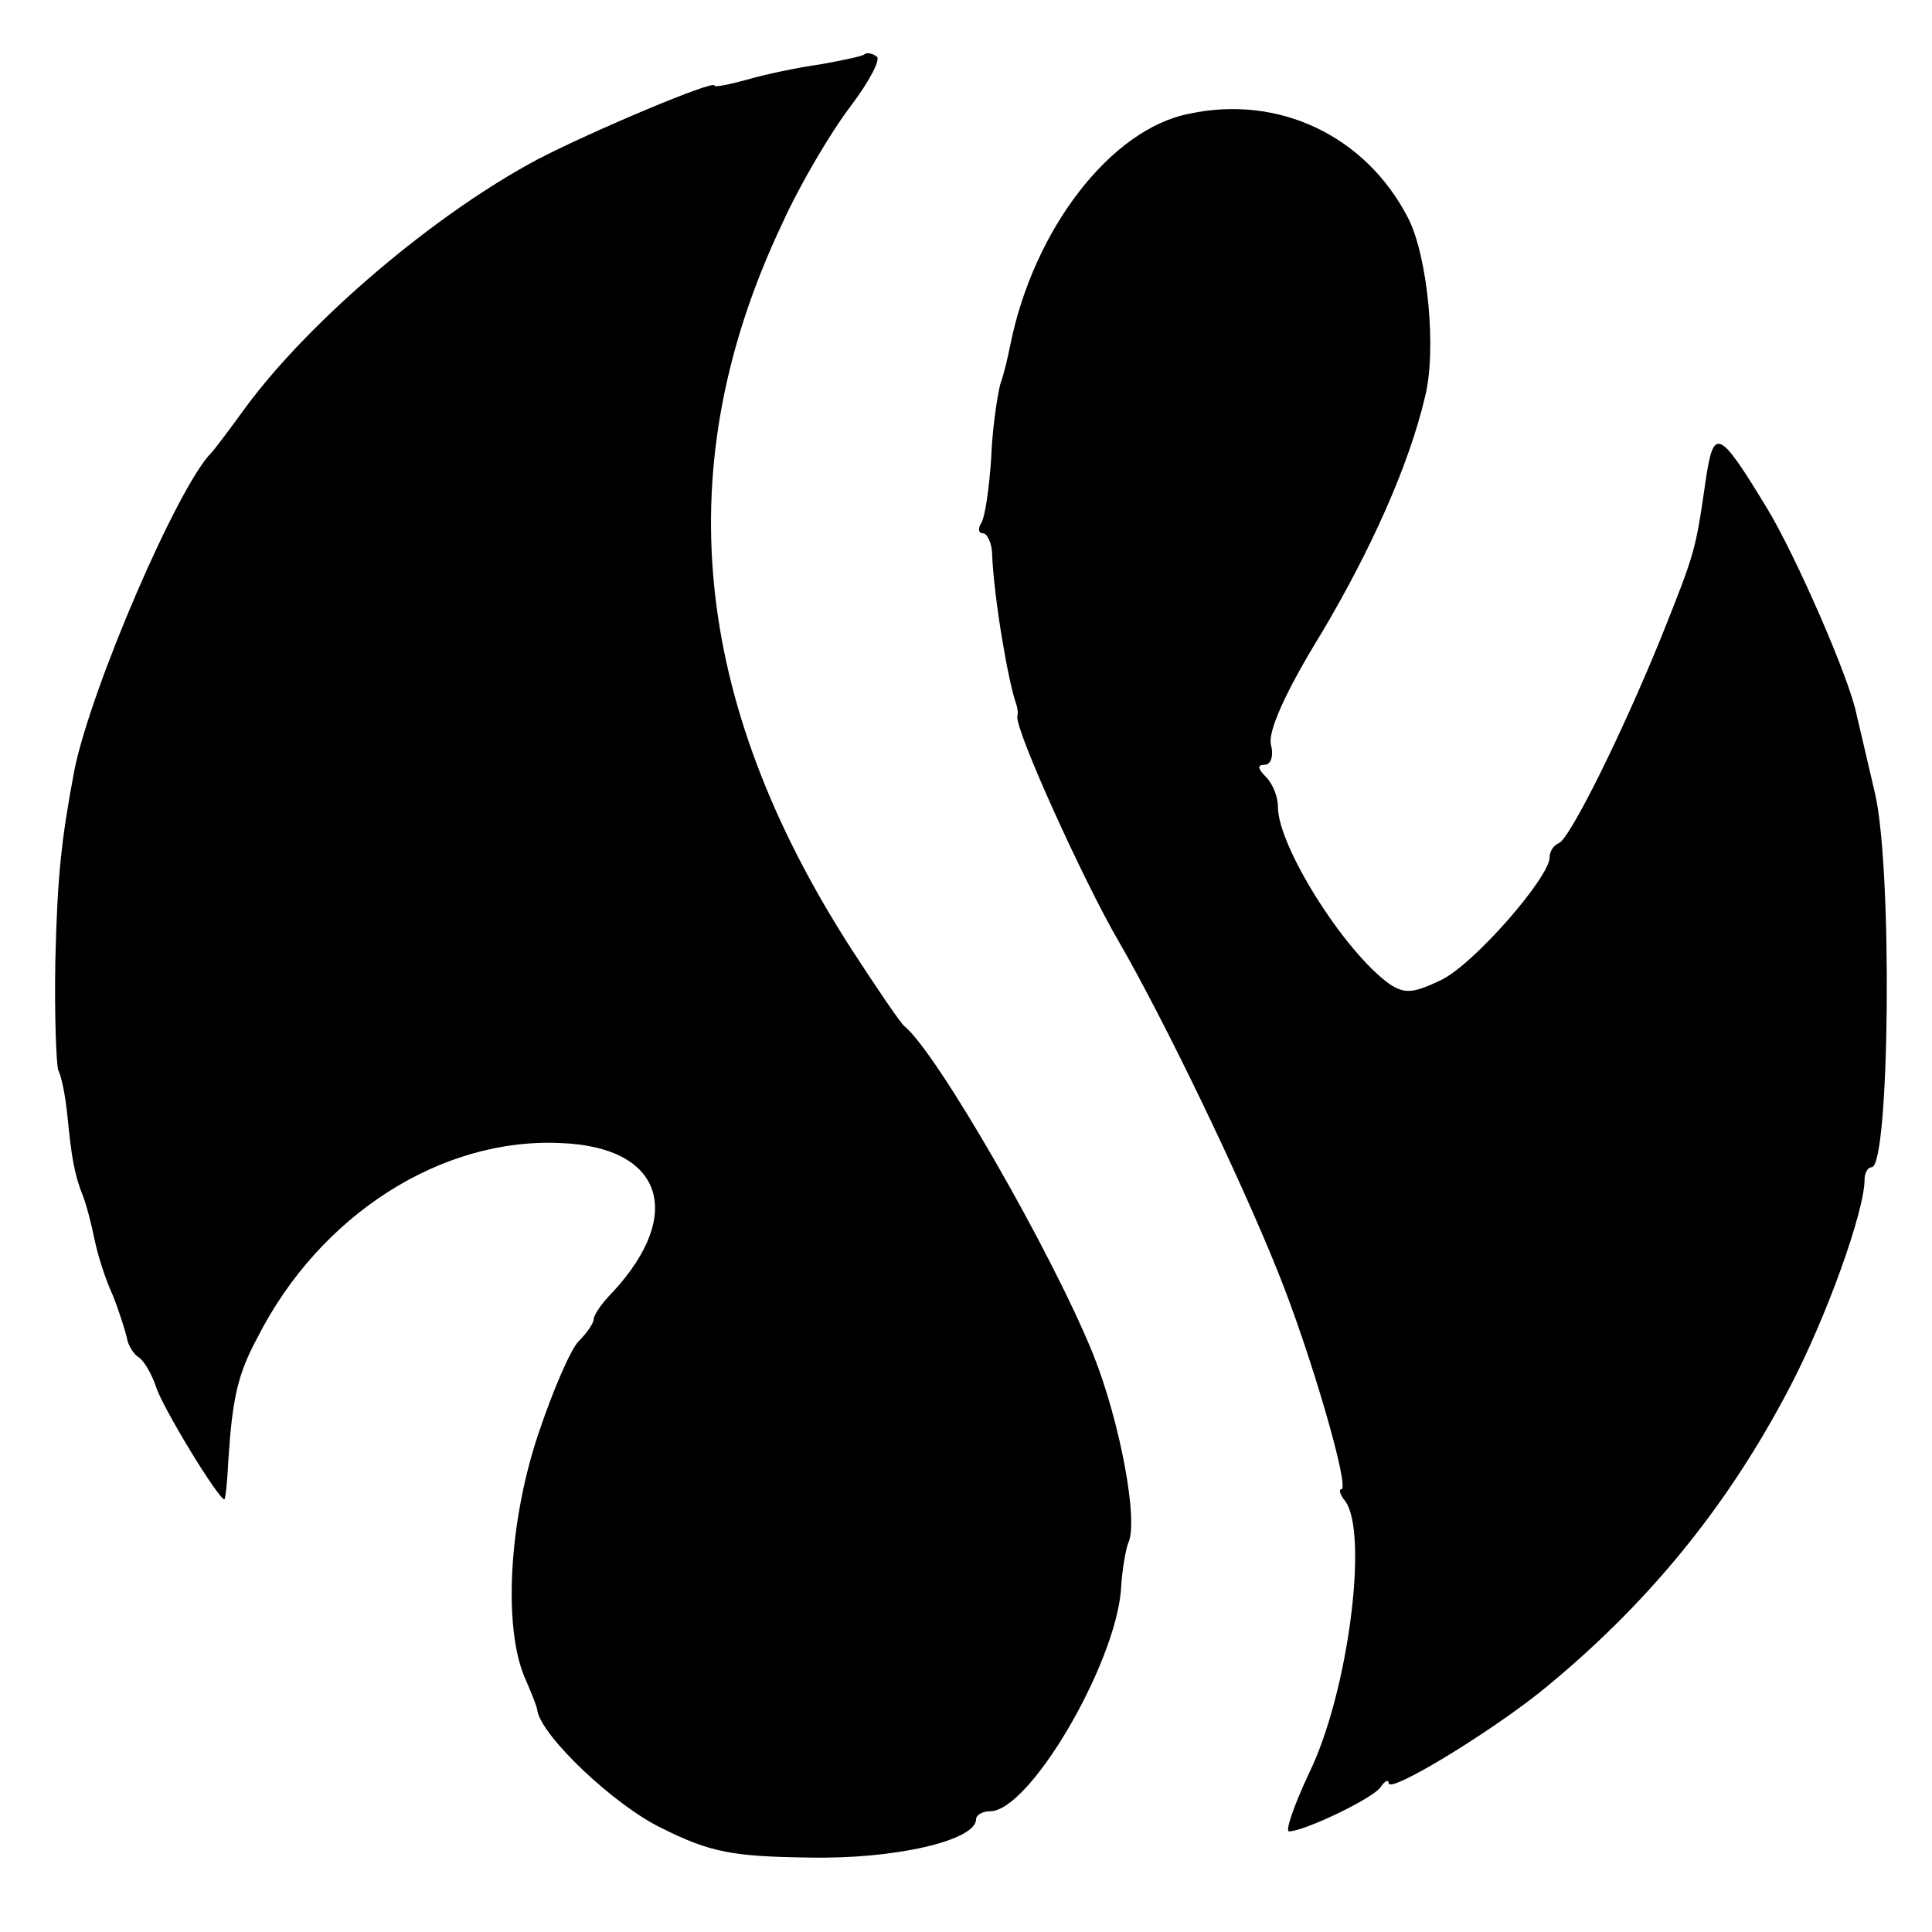
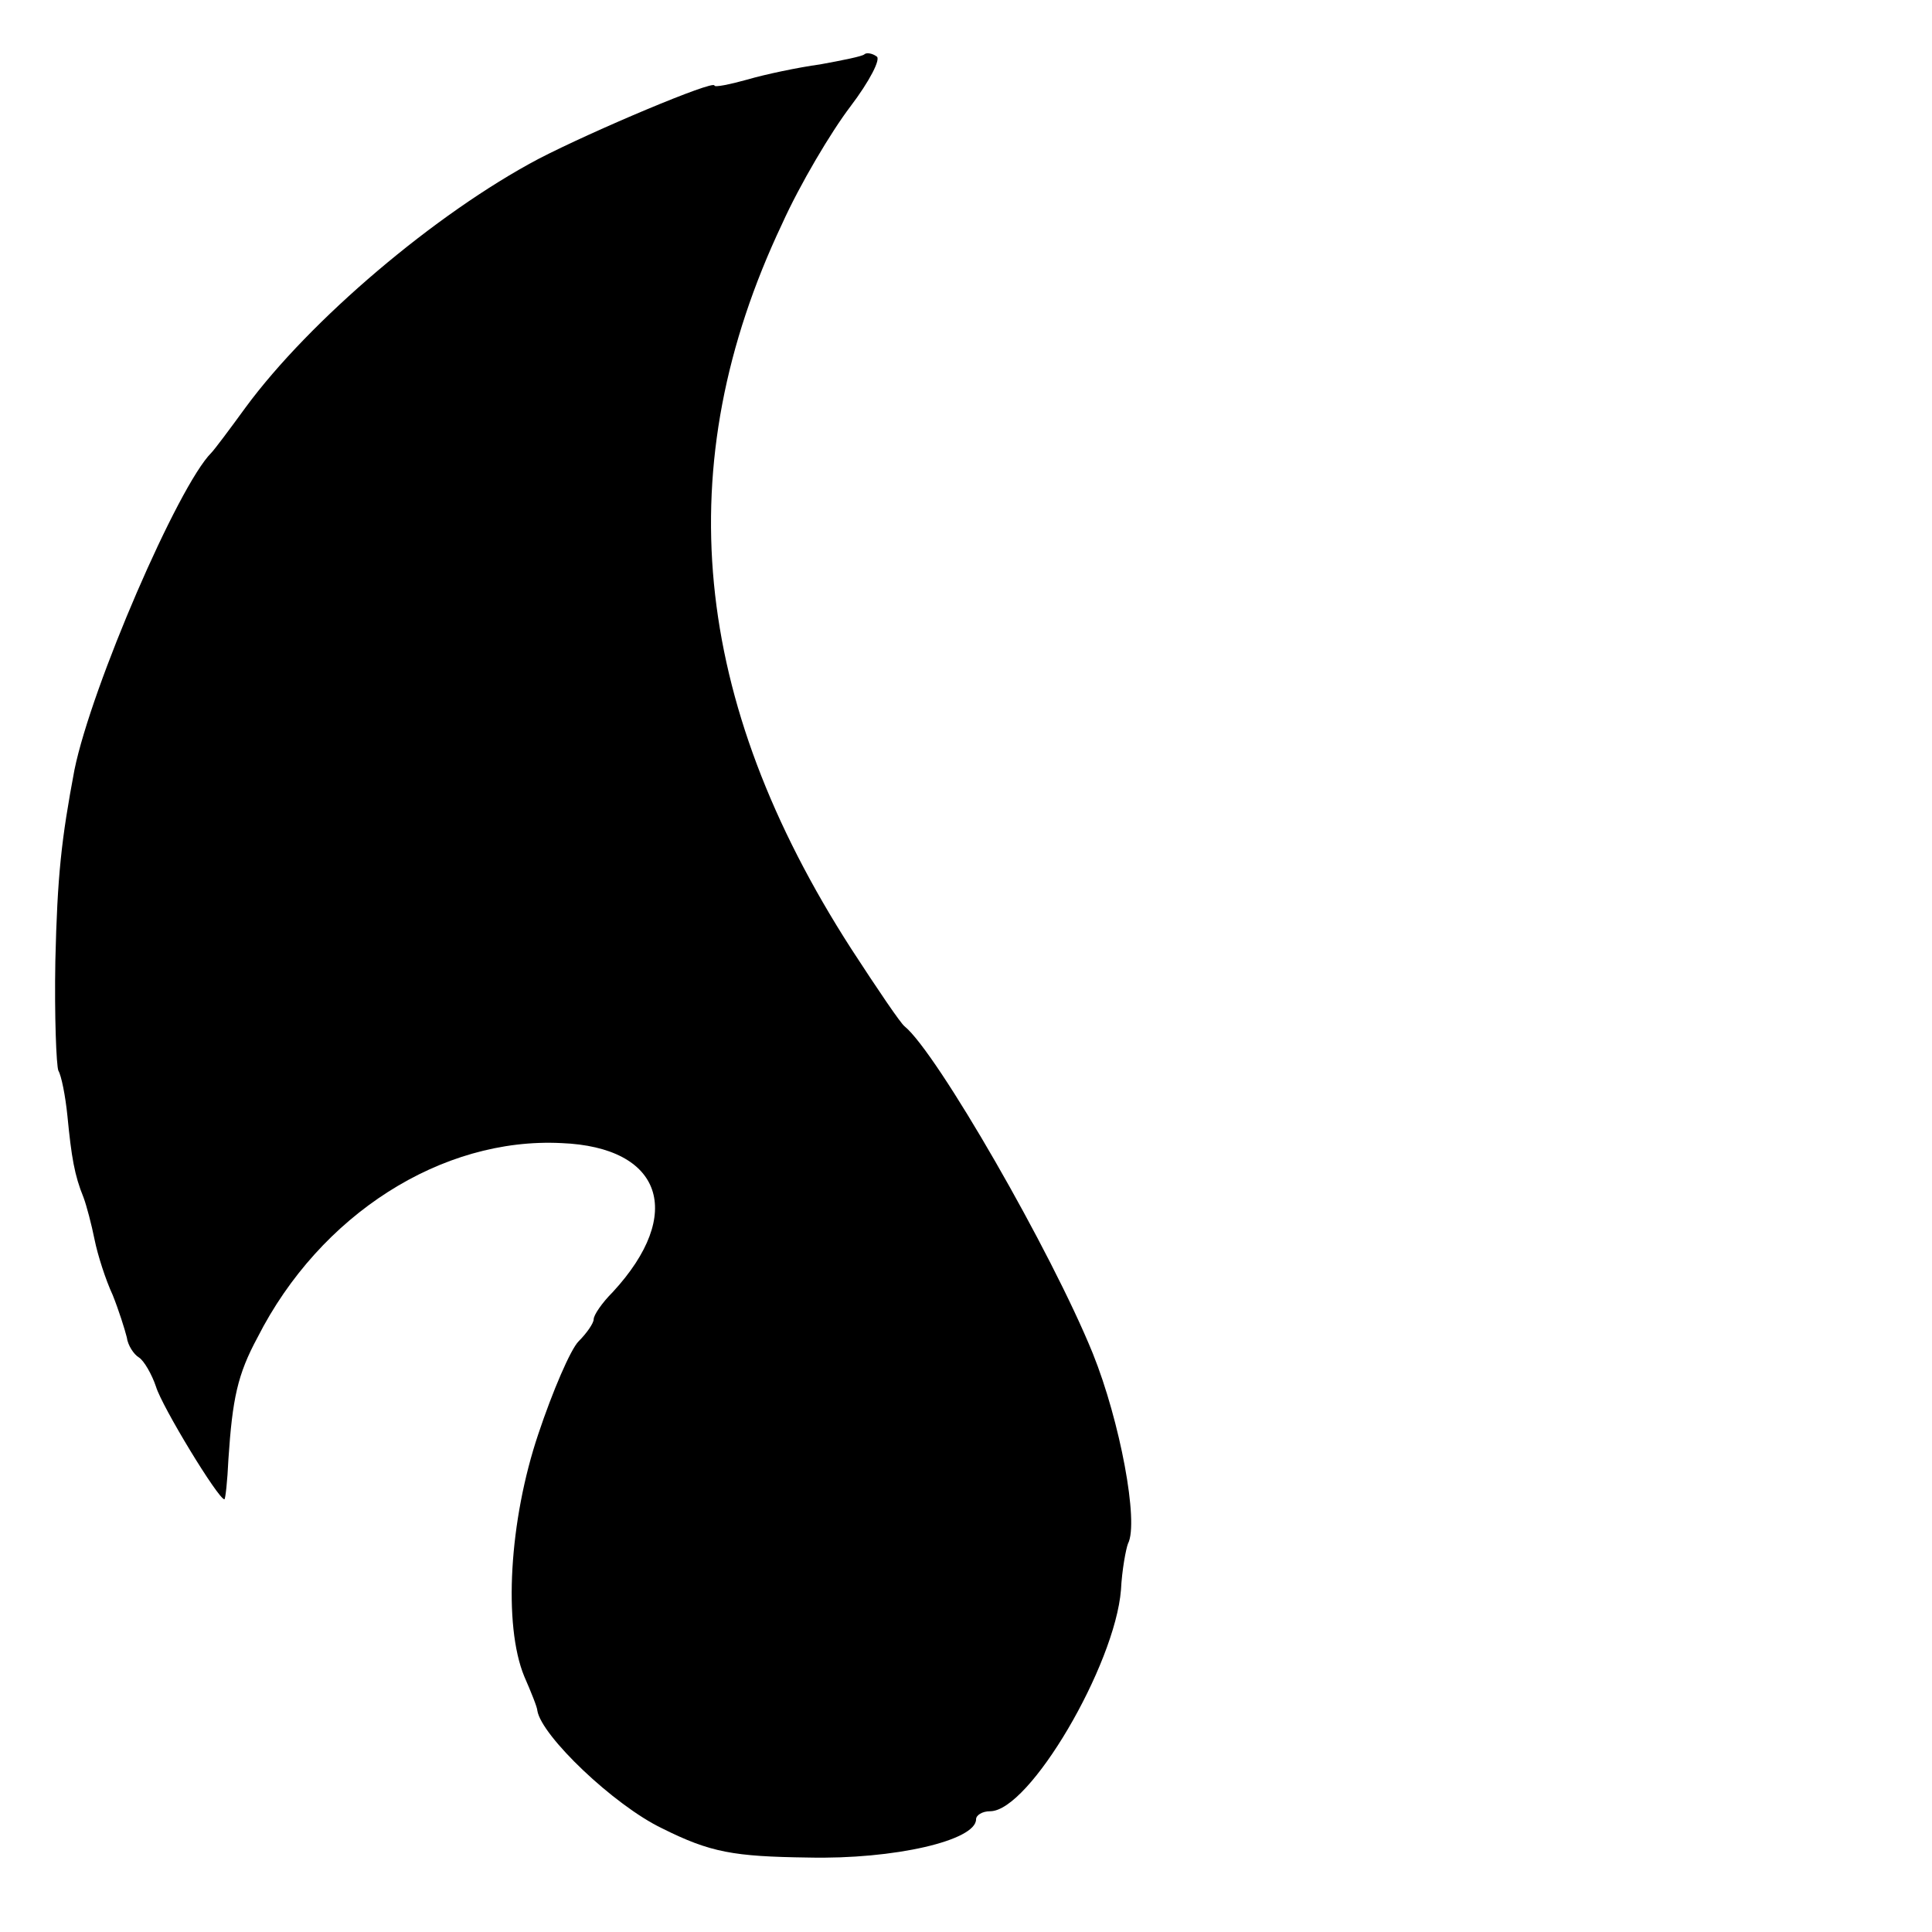
<svg xmlns="http://www.w3.org/2000/svg" version="1.0" width="192pt" height="192pt" viewBox="0 0 192 192" preserveAspectRatio="xMidYMid meet">
  <g transform="translate(0,192) scale(0.1,-0.1)" fill="#000000" stroke="none">
-     <path d="M859 1866 c-2 -2 -22 -6 -44 -10 -22 -3 -55 -10 -72 -15 -18 -5 -33 -8 -33 -6 0 6 -121 -45 -175 -73 -102 -54 -227 -160 -291 -247 -16 -22 -31 -42 -34 -45 -33 -33 -119 -232 -136 -315 -13 -69 -17 -105 -19 -190 -1 -55 1 -104 3 -109 3 -5 7 -25 9 -45 4 -41 7 -59 16 -81 3 -8 8 -27 11 -42 3 -15 11 -40 18 -55 6 -15 12 -34 14 -42 1 -8 7 -17 12 -20 5 -3 13 -17 17 -29 6 -20 62 -112 68 -112 1 0 3 18 4 40 4 60 9 84 29 121 62 122 183 199 302 193 100 -4 123 -70 51 -148 -11 -11 -19 -23 -19 -27 0 -4 -7 -14 -15 -22 -8 -8 -26 -50 -40 -92 -29 -86 -35 -190 -14 -241 7 -16 13 -31 13 -34 4 -25 76 -94 124 -117 48 -24 71 -28 145 -29 86 -2 167 17 167 38 0 4 6 8 14 8 39 0 124 145 130 220 1 20 5 41 7 46 11 21 -8 122 -35 189 -41 101 -155 299 -187 325 -4 3 -27 37 -53 77 -159 247 -182 481 -69 720 18 40 49 92 68 117 19 25 31 48 26 50 -4 3 -10 4 -12 2z" />
-     <path d="M1182 1807 c-78 -15 -155 -115 -178 -230 -2 -10 -6 -28 -10 -39 -3 -12 -8 -45 -9 -74 -2 -29 -6 -58 -10 -64 -3 -5 -3 -10 2 -10 4 0 9 -10 9 -22 2 -44 16 -126 24 -148 1 -3 2 -8 1 -12 -2 -14 66 -164 101 -224 44 -76 120 -233 158 -328 32 -79 72 -216 63 -216 -3 0 -1 -6 4 -12 23 -32 3 -190 -36 -270 -15 -32 -24 -58 -20 -58 15 0 84 33 91 44 4 6 8 8 8 4 0 -11 97 48 150 90 105 85 186 183 249 304 36 69 74 174 74 206 0 6 3 12 7 12 18 0 21 300 3 373 -8 34 -16 69 -18 77 -7 36 -61 159 -89 205 -48 79 -53 81 -61 27 -10 -69 -10 -70 -44 -155 -39 -96 -91 -201 -102 -205 -5 -2 -9 -8 -9 -14 0 -20 -76 -107 -108 -122 -27 -13 -36 -14 -51 -4 -45 32 -111 137 -111 176 0 10 -5 23 -12 30 -8 8 -9 12 -1 12 6 0 9 9 6 20 -3 13 14 52 51 112 48 81 86 165 102 233 12 46 3 141 -17 179 -42 81 -128 122 -217 103z" />
+     <path d="M859 1866 c-2 -2 -22 -6 -44 -10 -22 -3 -55 -10 -72 -15 -18 -5 -33 -8 -33 -6 0 6 -121 -45 -175 -73 -102 -54 -227 -160 -291 -247 -16 -22 -31 -42 -34 -45 -33 -33 -119 -232 -136 -315 -13 -69 -17 -105 -19 -190 -1 -55 1 -104 3 -109 3 -5 7 -25 9 -45 4 -41 7 -59 16 -81 3 -8 8 -27 11 -42 3 -15 11 -40 18 -55 6 -15 12 -34 14 -42 1 -8 7 -17 12 -20 5 -3 13 -17 17 -29 6 -20 62 -112 68 -112 1 0 3 18 4 40 4 60 9 84 29 121 62 122 183 199 302 193 100 -4 123 -70 51 -148 -11 -11 -19 -23 -19 -27 0 -4 -7 -14 -15 -22 -8 -8 -26 -50 -40 -92 -29 -86 -35 -190 -14 -241 7 -16 13 -31 13 -34 4 -25 76 -94 124 -117 48 -24 71 -28 145 -29 86 -2 167 17 167 38 0 4 6 8 14 8 39 0 124 145 130 220 1 20 5 41 7 46 11 21 -8 122 -35 189 -41 101 -155 299 -187 325 -4 3 -27 37 -53 77 -159 247 -182 481 -69 720 18 40 49 92 68 117 19 25 31 48 26 50 -4 3 -10 4 -12 2" />
  </g>
</svg>